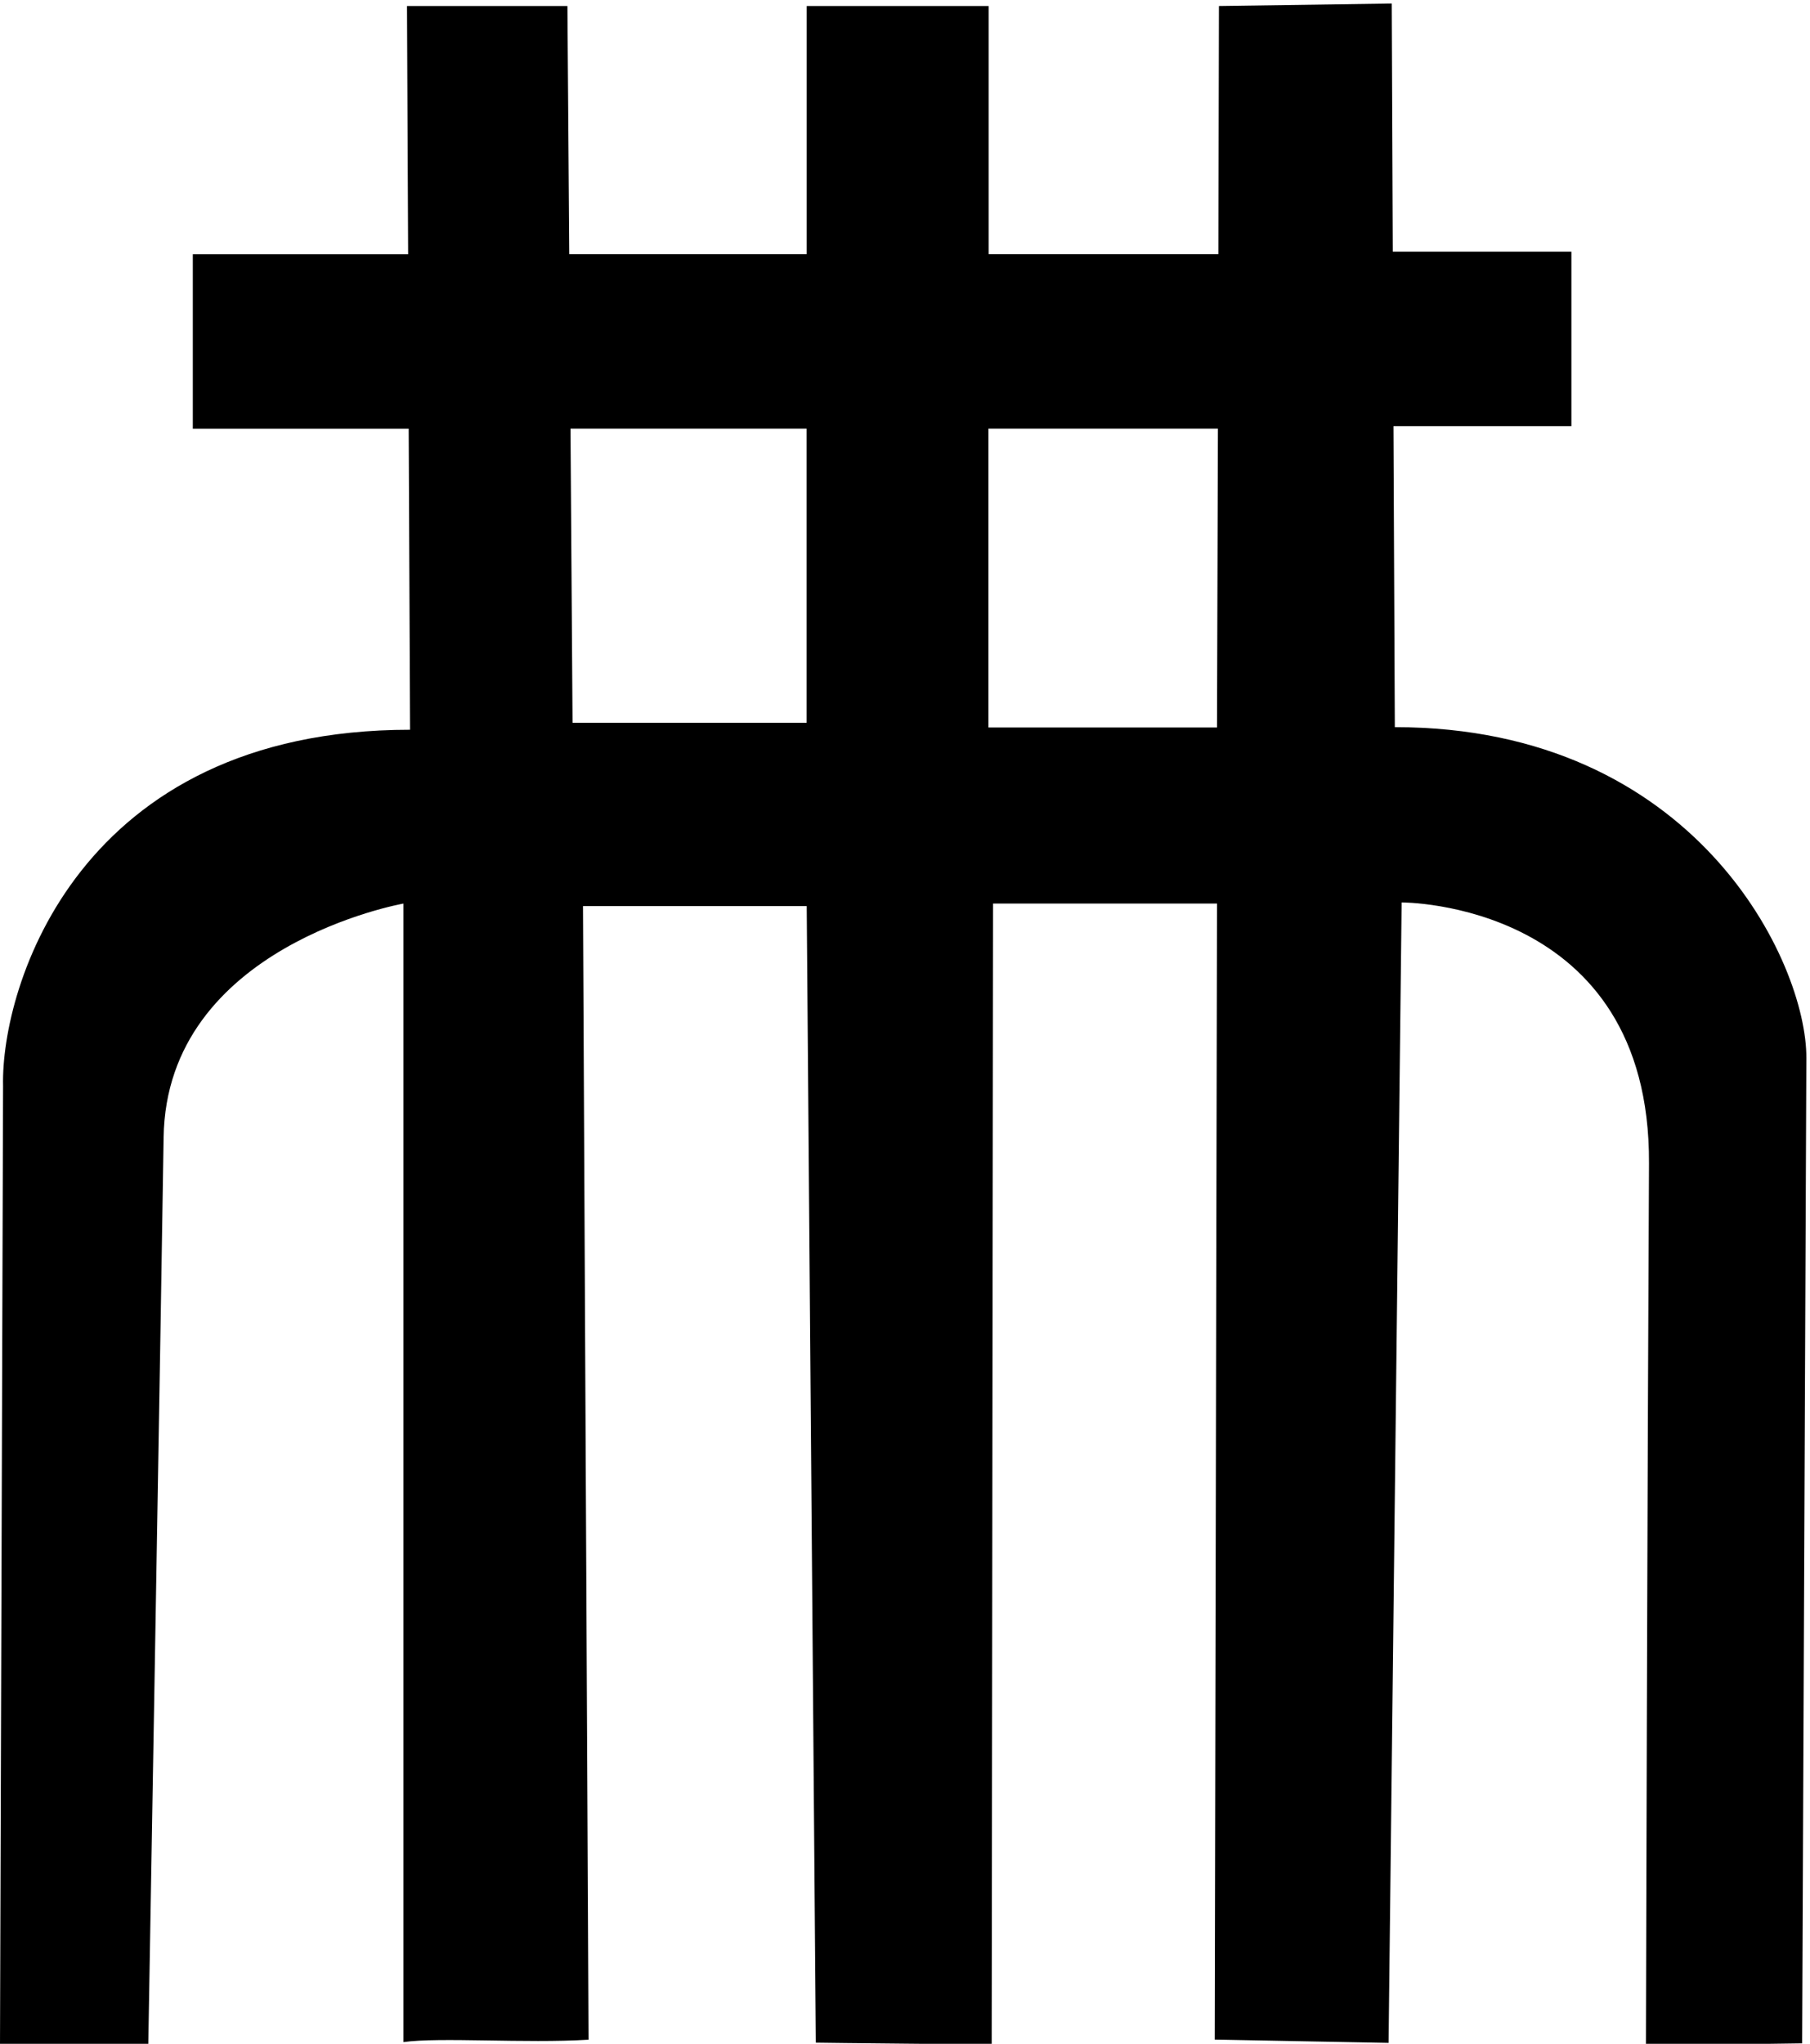
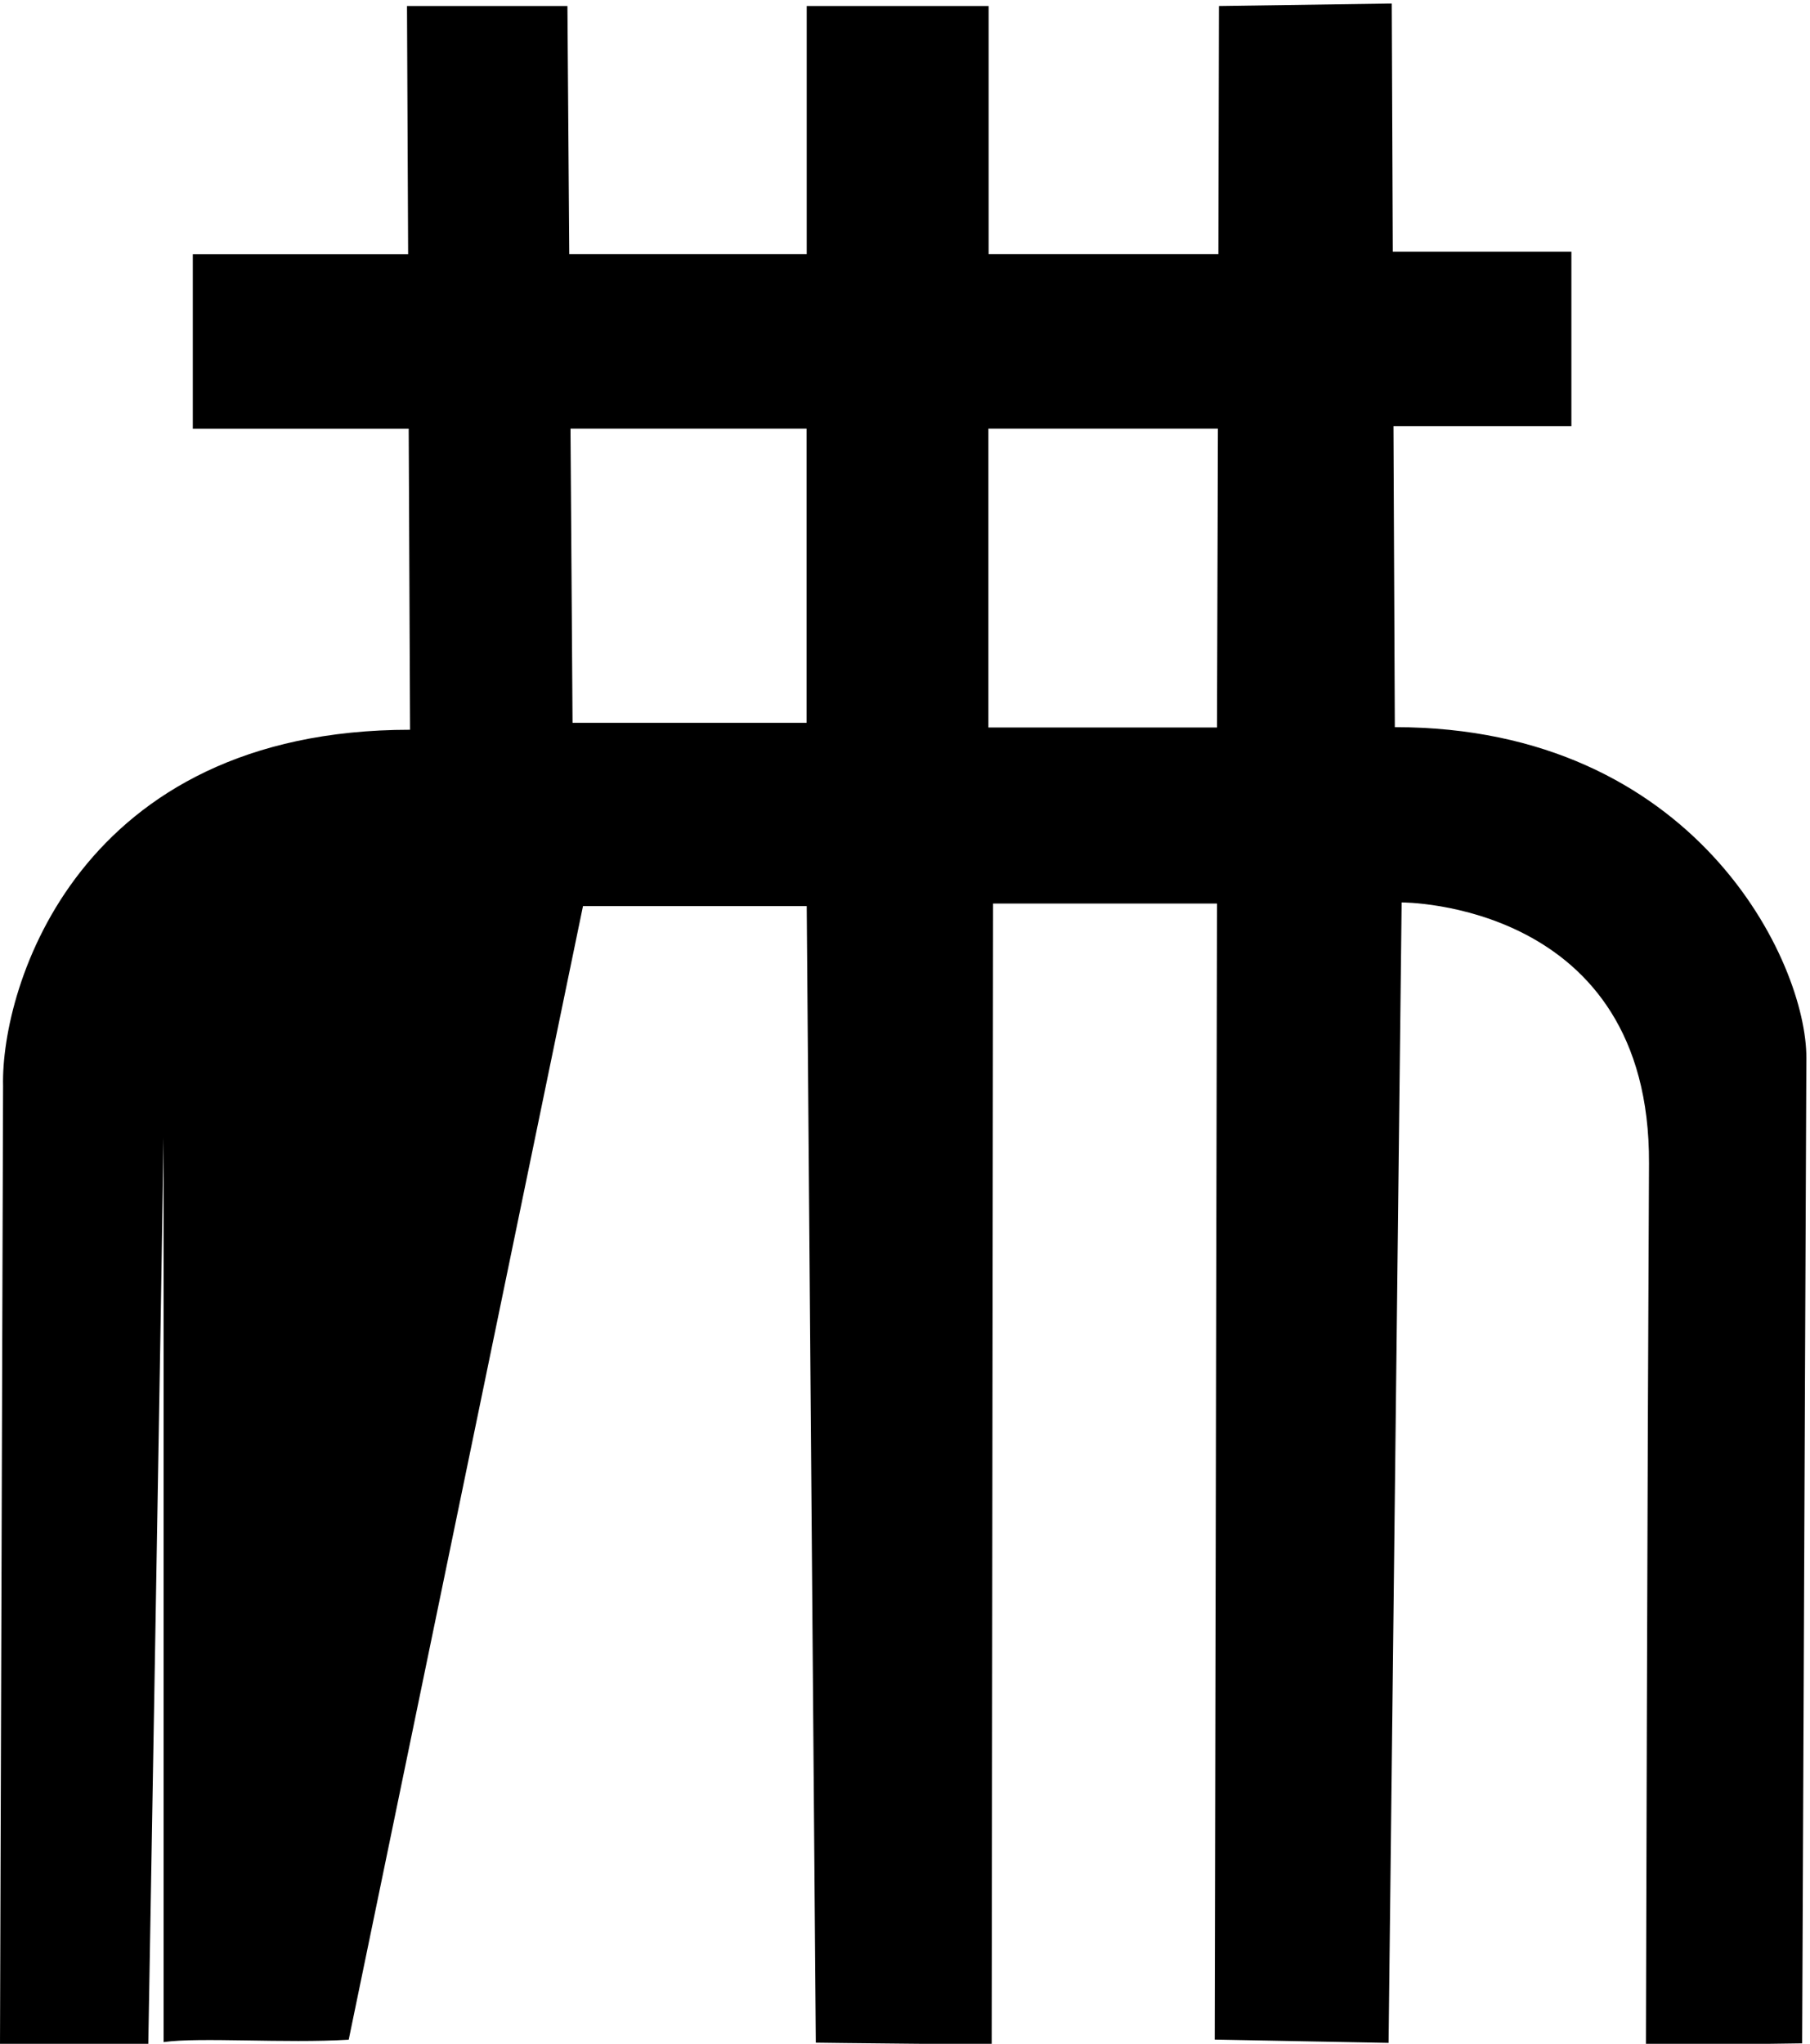
<svg xmlns="http://www.w3.org/2000/svg" xmlns:ns1="http://sodipodi.sourceforge.net/DTD/sodipodi-0.dtd" xmlns:ns2="http://www.inkscape.org/namespaces/inkscape" width="15.93" height="17.98" version="1.1" id="svg373" ns1:docname="US9W17VARB.svg" ns2:version="1.2.1 (9c6d41e410, 2022-07-14)">
  <defs id="defs377" />
  <ns1:namedview id="namedview375" pagecolor="#ffffff" bordercolor="#000000" borderopacity="0.25" ns2:showpageshadow="2" ns2:pageopacity="0.0" ns2:pagecheckerboard="0" ns2:deskcolor="#d1d1d1" showgrid="false" showguides="true" ns2:zoom="34.634185" ns2:cx="7.867949" ns2:cy="11.607029" ns2:window-width="1920" ns2:window-height="1137" ns2:window-x="-8" ns2:window-y="-8" ns2:window-maximized="1" ns2:current-layer="svg373" />
-   <path id="path371" style="fill:#000000;stroke:none" d="m 3.582,0.053 0.01,2.184 H 1.697 v 1.535 h 1.9 l 0.012,2.648 c -2.92,0 -3.602,2.263 -3.582,3.133 L 0,17.984 l 1.305,0.006 c 0,0 0.121,-6.986 0.135,-7.982 C 1.463,8.317 3.551,7.949 3.551,7.949 V 17.965 c 0.315,-0.045 1.074,0.013 1.629,-0.021 L 5.131,7.971 h 1.969 l 0.08,9.999 c 0.043,0.002 1.548,0.016 1.548,0.016 L 8.74,7.949 h 1.971 l -0.02,9.994 1.53,0.029 0.115,-10.033 c 0,0 2.189,-0.011 2.177,2.296 -0.014,2.625 -0.027,7.76 -0.027,7.76 l 1.375,-0.019 0.037,-8.667 c 0.005,-0.84 -0.972,-2.912 -3.622,-2.912 l -0.012,-2.648 h 1.566 V 2.214 H 12.258 L 12.249,0.031 10.728,0.053 10.723,2.236 H 8.701 V 0.053 H 7.1 V 2.236 H 5.01 L 4.994,0.053 Z M 5.021,3.771 h 2.078 V 6.359 H 5.039 Z m 3.678,0 H 10.719 l -0.008,2.629 H 8.699 Z" ns1:nodetypes="cccccccccsccccccccccccscccccccccccccccccccccccccccc" />
+   <path id="path371" style="fill:#000000;stroke:none" d="m 3.582,0.053 0.01,2.184 H 1.697 v 1.535 h 1.9 l 0.012,2.648 c -2.92,0 -3.602,2.263 -3.582,3.133 L 0,17.984 l 1.305,0.006 c 0,0 0.121,-6.986 0.135,-7.982 V 17.965 c 0.315,-0.045 1.074,0.013 1.629,-0.021 L 5.131,7.971 h 1.969 l 0.08,9.999 c 0.043,0.002 1.548,0.016 1.548,0.016 L 8.74,7.949 h 1.971 l -0.02,9.994 1.53,0.029 0.115,-10.033 c 0,0 2.189,-0.011 2.177,2.296 -0.014,2.625 -0.027,7.76 -0.027,7.76 l 1.375,-0.019 0.037,-8.667 c 0.005,-0.84 -0.972,-2.912 -3.622,-2.912 l -0.012,-2.648 h 1.566 V 2.214 H 12.258 L 12.249,0.031 10.728,0.053 10.723,2.236 H 8.701 V 0.053 H 7.1 V 2.236 H 5.01 L 4.994,0.053 Z M 5.021,3.771 h 2.078 V 6.359 H 5.039 Z m 3.678,0 H 10.719 l -0.008,2.629 H 8.699 Z" ns1:nodetypes="cccccccccsccccccccccccscccccccccccccccccccccccccccc" />
</svg>